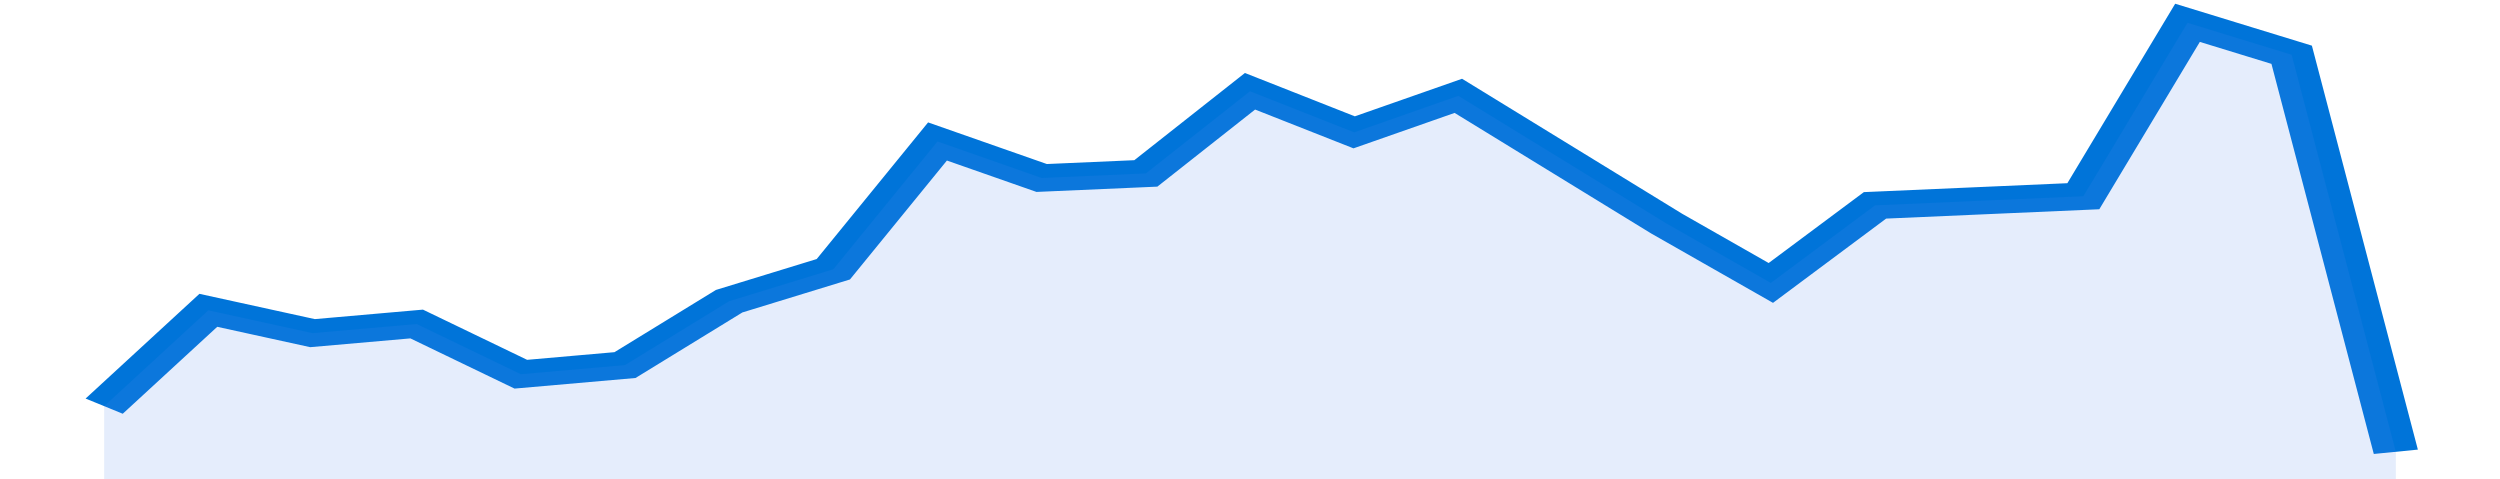
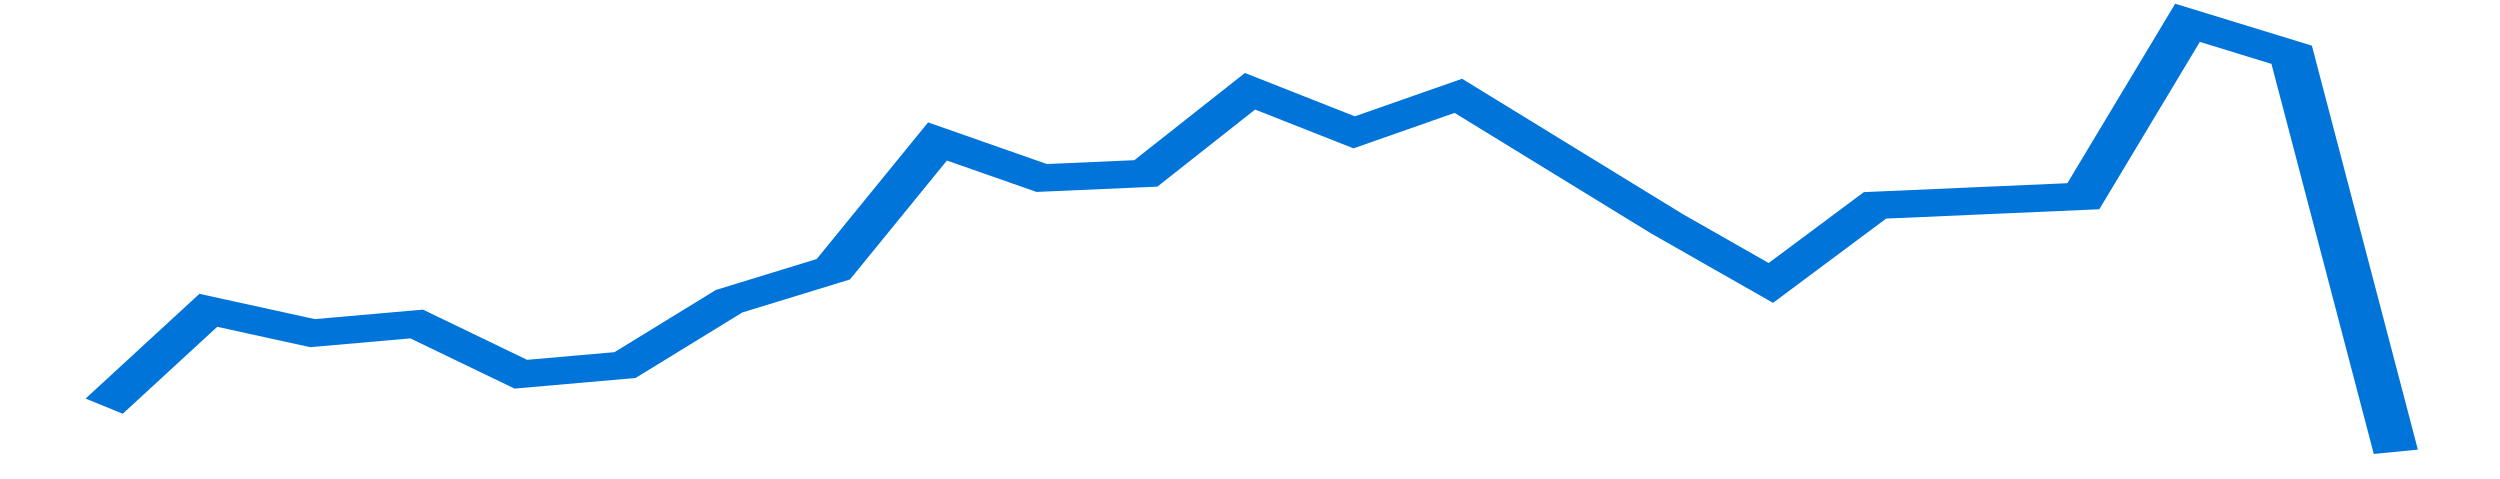
<svg xmlns="http://www.w3.org/2000/svg" viewBox="0 0 336 105" width="120" height="23" preserveAspectRatio="none">
  <polyline fill="none" stroke="#0074d9" stroke-width="6" points="14, 89 28, 68 42, 73 56, 71 70, 82 84, 80 98, 66 112, 59 126, 31 140, 39 154, 38 168, 20 182, 29 196, 21 210, 35 224, 49 238, 62 252, 45 266, 44 280, 43 294, 5 308, 12 322, 99 322, 99 "> </polyline>
-   <polygon fill="#5085ec" opacity="0.15" points="14, 105 14, 89 28, 68 42, 73 56, 71 70, 82 84, 80 98, 66 112, 59 126, 31 140, 39 154, 38 168, 20 182, 29 196, 21 210, 35 224, 49 238, 62 252, 45 266, 44 280, 43 294, 5 308, 12 322, 99 322, 105 " />
</svg>